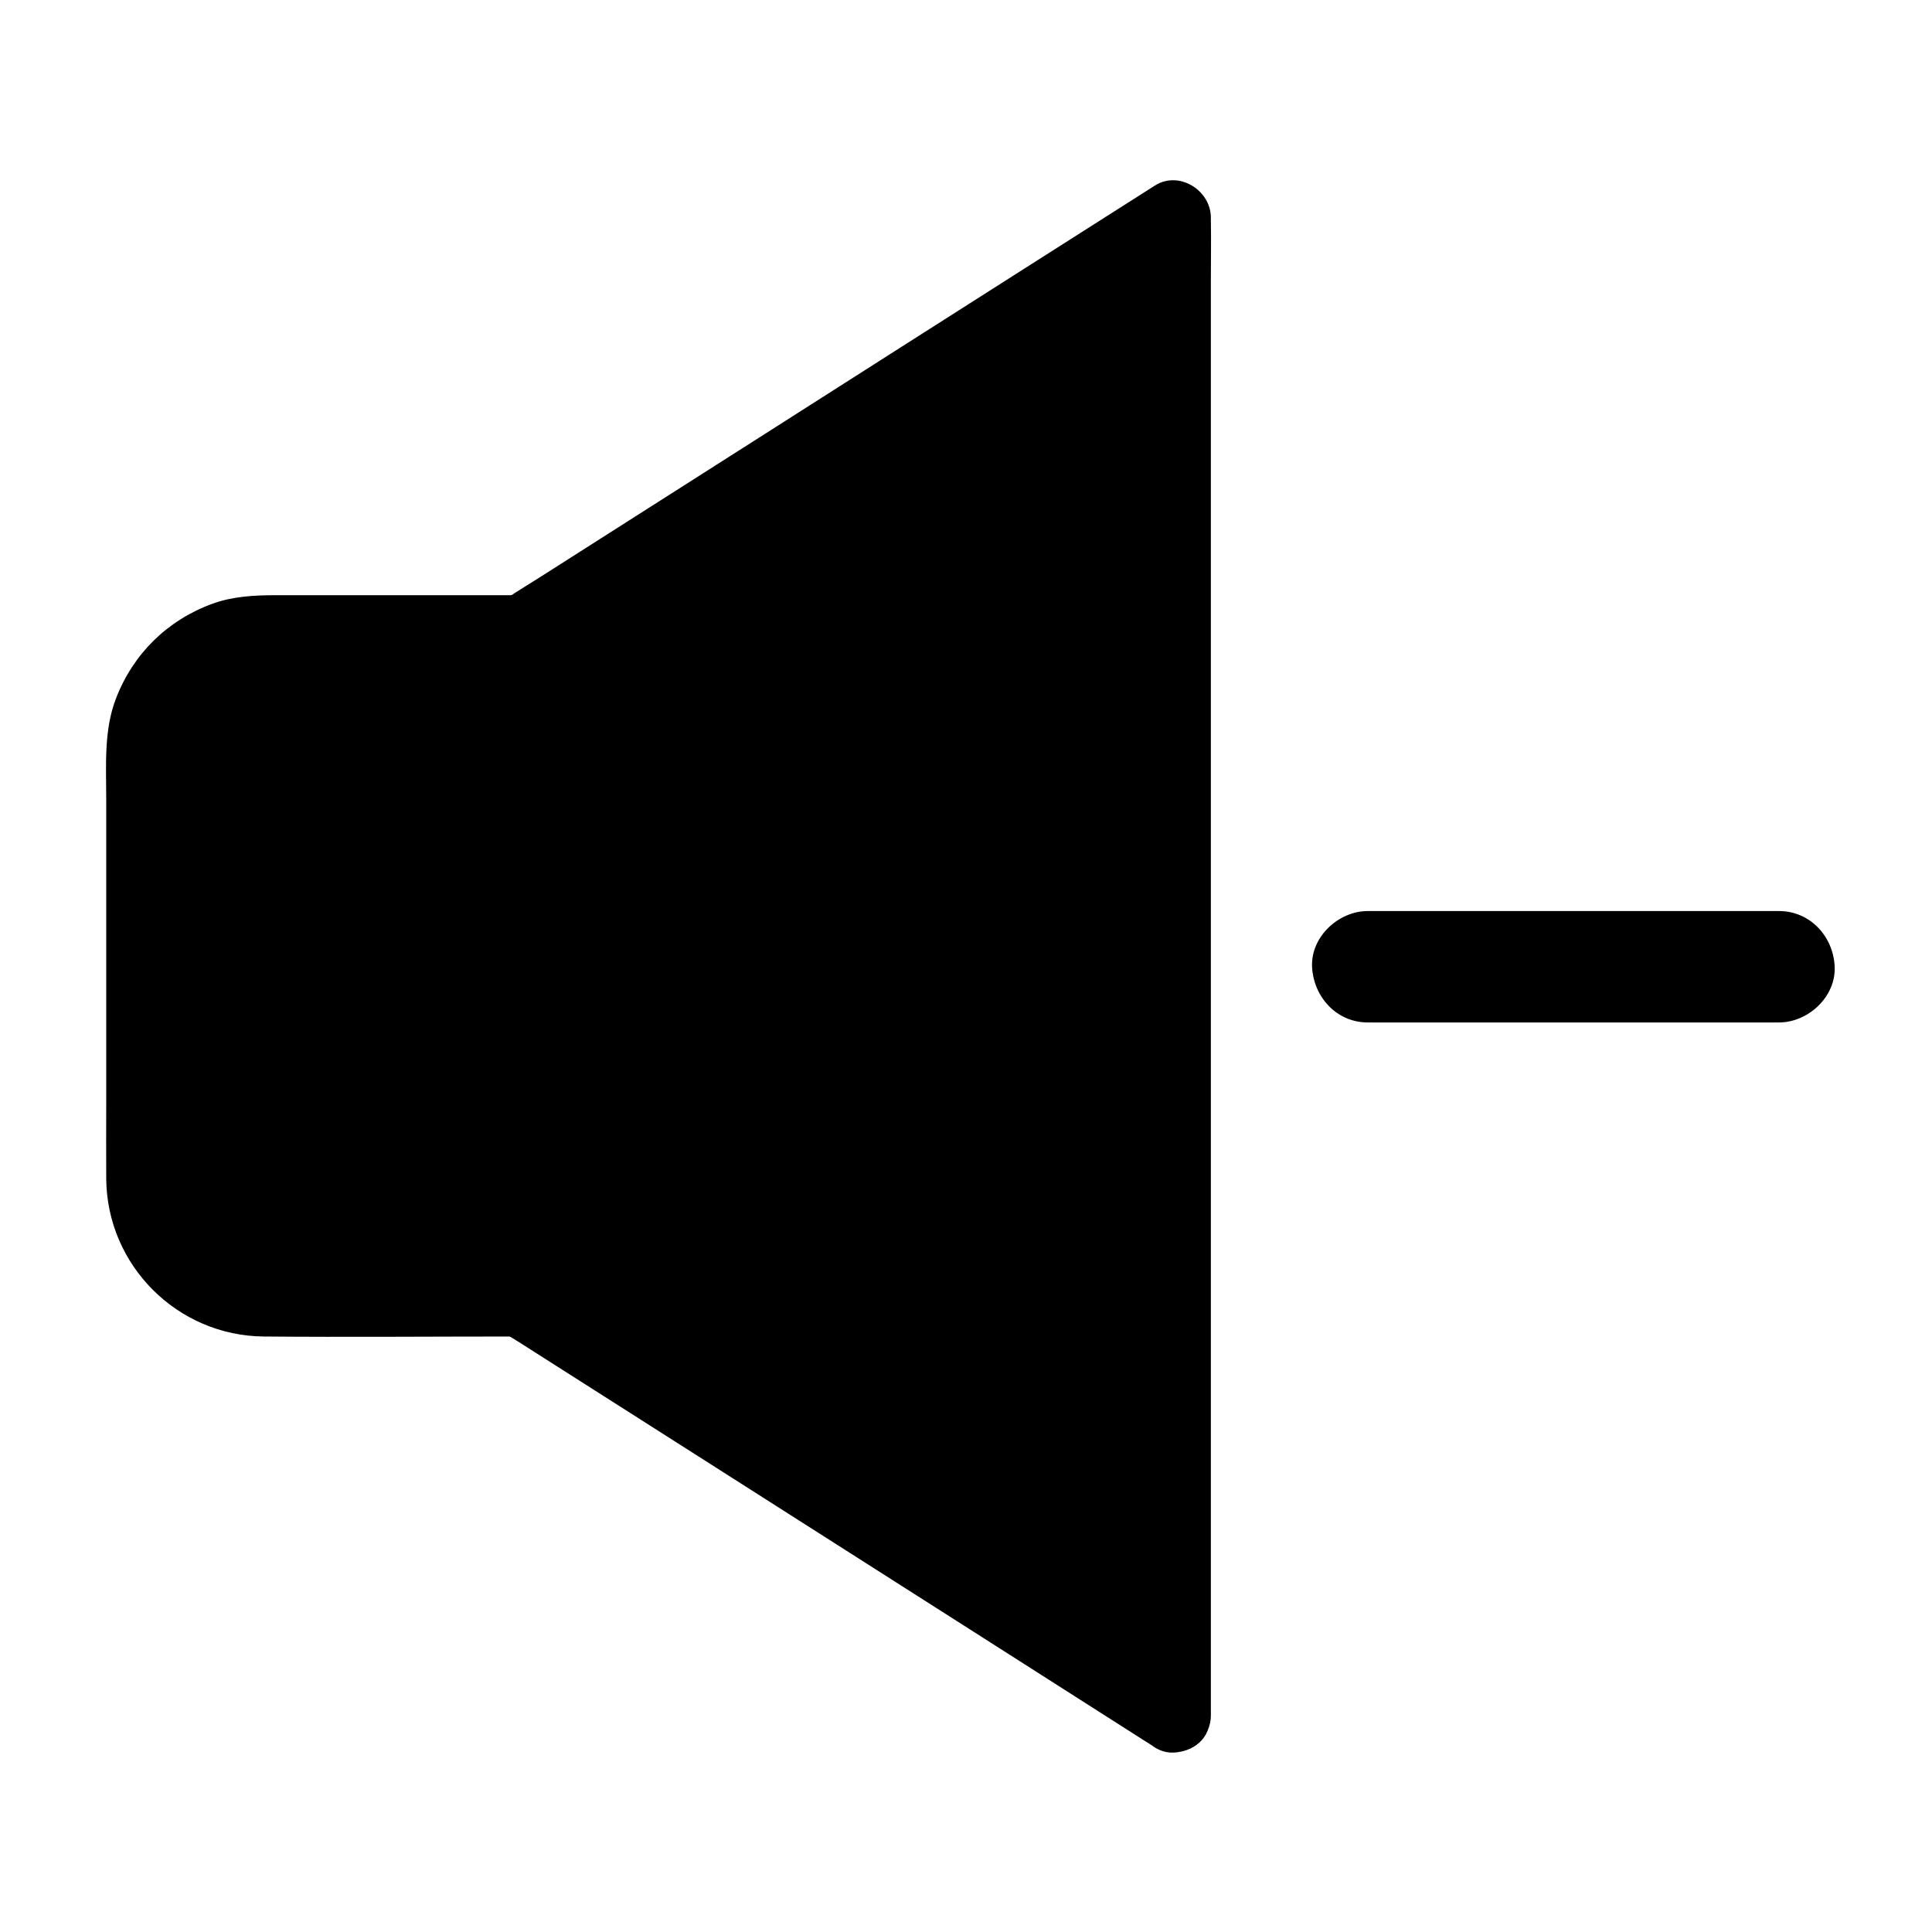
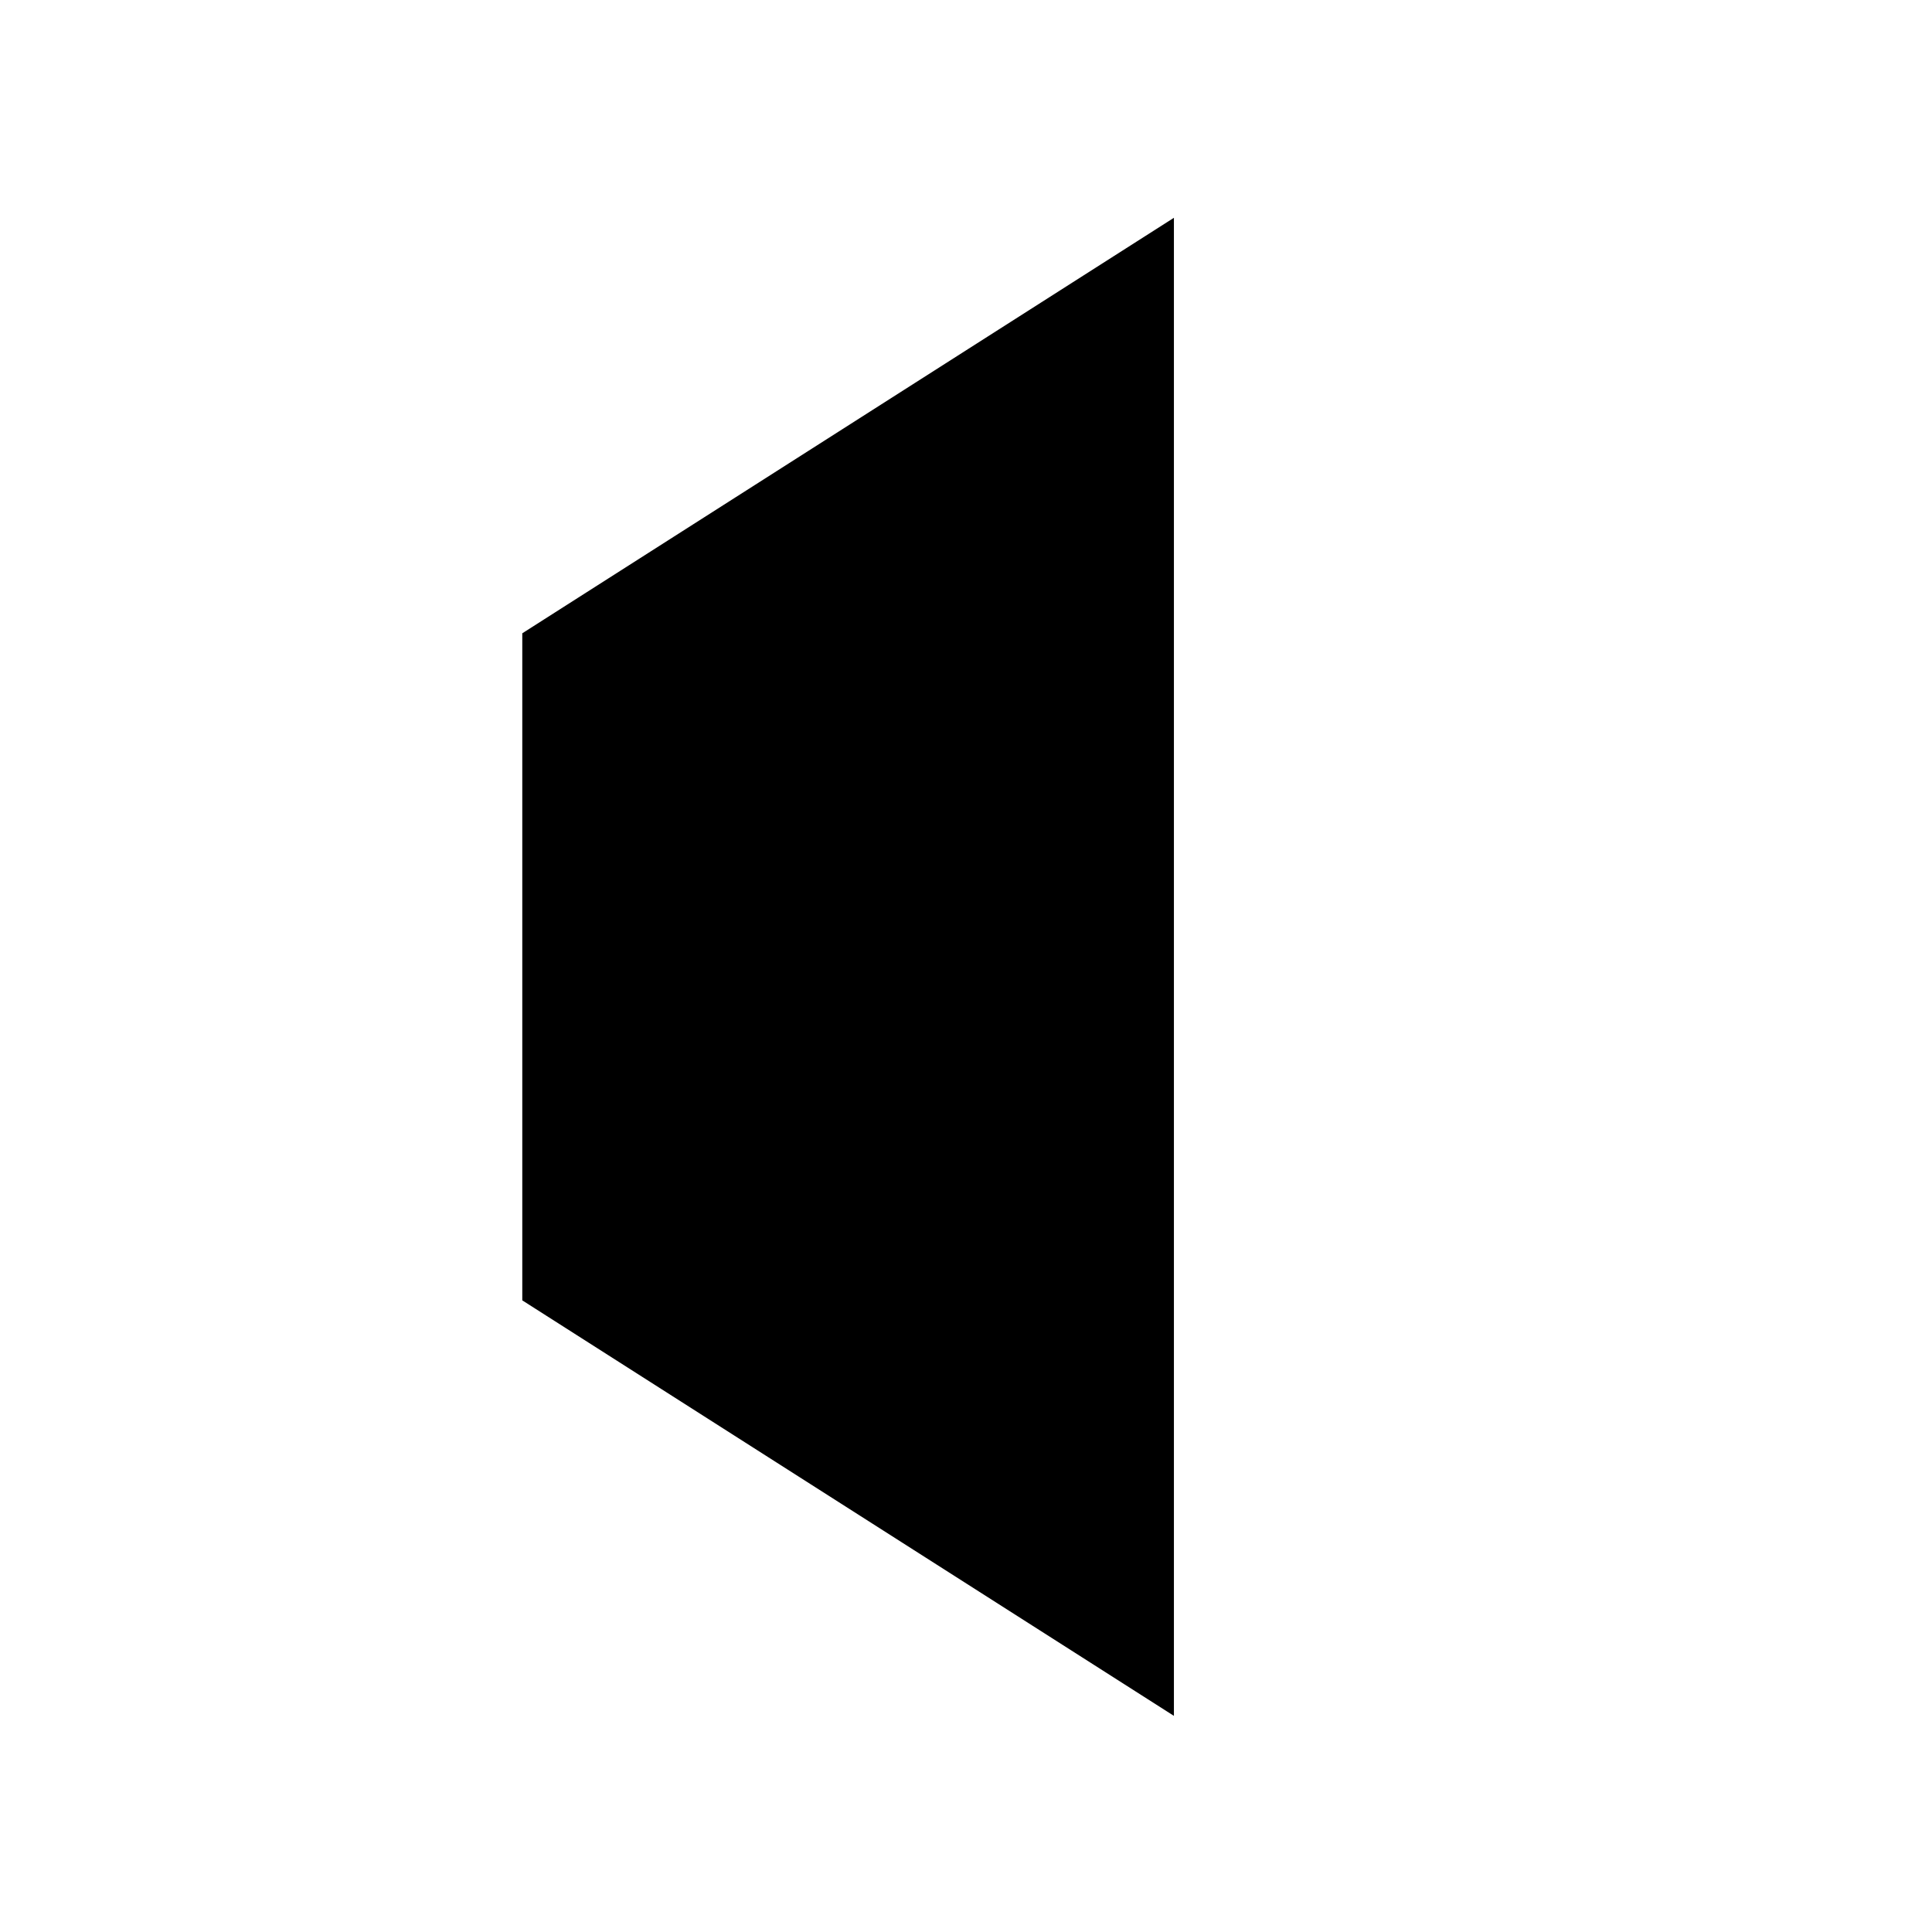
<svg xmlns="http://www.w3.org/2000/svg" fill="#000000" width="800px" height="800px" version="1.1" viewBox="144 144 512 512">
  <g>
    <path d="m455.1 598.72-172.69-110.11v-176.78l172.69-110.11z" />
-     <path d="m460.02 590.21c-5.707-3.641-11.465-7.281-17.172-10.973-13.777-8.758-27.504-17.516-41.277-26.273-16.629-10.629-33.309-21.207-49.938-31.832-14.367-9.152-28.781-18.352-43.148-27.504-6.988-4.43-13.824-9.199-20.961-13.383-0.098-0.051-0.195-0.148-0.297-0.195 1.625 2.856 3.246 5.656 4.871 8.512v-17.516-42.312-50.973-44.082c0-7.184 0.344-14.414 0-21.551v-0.297c-1.625 2.856-3.246 5.656-4.871 8.512 5.707-3.641 11.465-7.281 17.172-10.973 13.777-8.758 27.504-17.516 41.277-26.273 16.629-10.629 33.309-21.207 49.938-31.832 14.367-9.152 28.781-18.352 43.148-27.504 6.988-4.43 14.219-8.609 20.961-13.383 0.098-0.051 0.195-0.148 0.297-0.195-4.922-2.856-9.891-5.656-14.809-8.512v10.578 28.93 42.605 52.25 56.973 57.762 53.629 45.512 32.57c0 5.164-0.098 10.281 0 15.449v0.688c0 5.164 4.527 10.086 9.84 9.84s9.84-4.328 9.84-9.84v-10.578-28.93-42.605-52.25-56.973-57.762-53.629-45.512-32.57c0-5.164 0.098-10.281 0-15.449v-0.688c0-7.231-8.414-12.547-14.809-8.512-11.121 7.086-22.238 14.168-33.406 21.254-22.977 14.613-45.953 29.273-68.879 43.887-19.68 12.547-39.41 25.094-59.09 37.637-3.738 2.41-7.578 4.676-11.266 7.184-3.691 2.461-5.019 5.953-5.019 10.086v7.379 68.98 78.227 19.387c0 4.035 1.426 7.527 5.066 9.938 1.23 0.836 2.461 1.574 3.738 2.363 16.629 10.578 33.211 21.156 49.84 31.734 23.566 15.008 47.086 30.012 70.652 45.02 15.352 9.789 30.699 19.582 46.051 29.371 0.789 0.492 1.574 0.984 2.363 1.477 4.328 2.754 11.07 1.031 13.48-3.543 2.508-4.719 1.031-10.375-3.594-13.328z" />
-     <path d="m282.41 311.93v176.63h-68.586c-17.562 0-31.781-14.219-31.781-31.832v-113.01c0-17.613 14.219-31.785 31.785-31.785z" />
-     <path d="m272.42 311.83v17.516 42.312 50.973 44.082c0 7.184-0.344 14.414 0 21.551v0.297l9.84-9.84h-64.109-3.887-0.441c-0.688 0-1.379 0-2.066-0.051-0.344 0-2.312 0.148-0.738-0.051 1.477-0.148-0.246-0.051-0.688-0.148-0.887-0.148-1.723-0.395-2.609-0.641-0.543-0.148-2.902-0.59-3.102-1.082 0.195 0.492 1.871 0.934 0.246 0.051-0.492-0.246-0.984-0.492-1.426-0.738-1.031-0.59-2.016-1.23-3-1.871-1.625-1.082-0.051 0.246 0.195 0.195-0.246 0.098-1.723-1.523-1.918-1.723-0.789-0.738-1.477-1.574-2.215-2.363-1.523-1.625 1.18 1.82-0.051-0.051-0.246-0.344-0.492-0.688-0.738-1.082-0.641-0.984-1.23-2.016-1.77-3.102-0.098-0.246-0.789-1.277-0.688-1.477 0.543 1.328 0.641 1.523 0.246 0.543-0.148-0.395-0.297-0.836-0.441-1.23-0.344-1.031-0.641-2.117-0.887-3.199-0.051-0.297-0.543-1.77-0.344-1.969 0 0 0.195 2.559 0.098 0.59-0.051-0.984-0.098-1.969-0.098-2.953v-2.215-10.973-78.621c0-6.938-0.051-13.875 0-20.859 0-0.984 0.098-1.918 0.098-2.902 0.051-1.477-0.297 0.344-0.098 0.59-0.148-0.246 0.297-1.672 0.344-1.969 0.297-1.277 0.641-2.559 1.082-3.836 0.098-0.195 0.148-0.395 0.246-0.641 0.395-0.984 0.297-0.836-0.246 0.543-0.051-0.098 0.441-0.984 0.543-1.18 0.59-1.18 1.23-2.312 1.918-3.394 0.246-0.344 0.492-0.688 0.738-1.082 1.23-1.871-1.477 1.574 0.051-0.051 0.887-0.934 1.723-1.918 2.656-2.805 0.148-0.148 1.328-1.328 1.477-1.277-0.051-0.051-1.672 1.18-0.441 0.344 1.082-0.738 2.117-1.426 3.246-2.066 0.395-0.195 0.738-0.395 1.133-0.59 0.195-0.098 0.395-0.195 0.59-0.297 0.984-0.441 0.789-0.395-0.543 0.195 0.195-0.492 3.148-1.082 3.738-1.23 0.441-0.098 2.902-0.984 3.246-0.688-0.441 0.051-0.836 0.098-1.277 0.195 0.441-0.051 0.887-0.098 1.379-0.098 0.688-0.051 1.379-0.051 2.066-0.051h0.543c21.895-0.051 43.836 0 65.73 0h2.117c5.164 0 10.086-4.527 9.84-9.84-0.246-5.312-4.328-9.84-9.84-9.84h-65.043c-5.707 0-11.414 0.297-16.828 2.262-11.957 4.379-20.961 13.234-25.535 25.043-3.297 8.461-2.609 17.859-2.609 26.812v80.395c0 6.742-0.051 13.48 0 20.172 0.195 22.926 18.844 41.574 41.77 41.77 22.043 0.195 44.082 0 66.125 0h2.117c5.312 0 9.84-4.527 9.84-9.84v-17.516-42.312-50.973-44.082c0-7.184 0.195-14.414 0-21.551v-0.297c0-5.164-4.527-10.086-9.84-9.84-5.266 0.461-9.742 4.543-9.742 10.055z" />
-     <path d="m506.47 414.96h36.852 58.695 13.43c7.723 0 15.105-6.789 14.762-14.762-0.344-8.02-6.496-14.762-14.762-14.762h-36.852-58.695-13.43c-7.723 0-15.105 6.789-14.762 14.762 0.395 8.02 6.496 14.762 14.762 14.762z" />
  </g>
</svg>